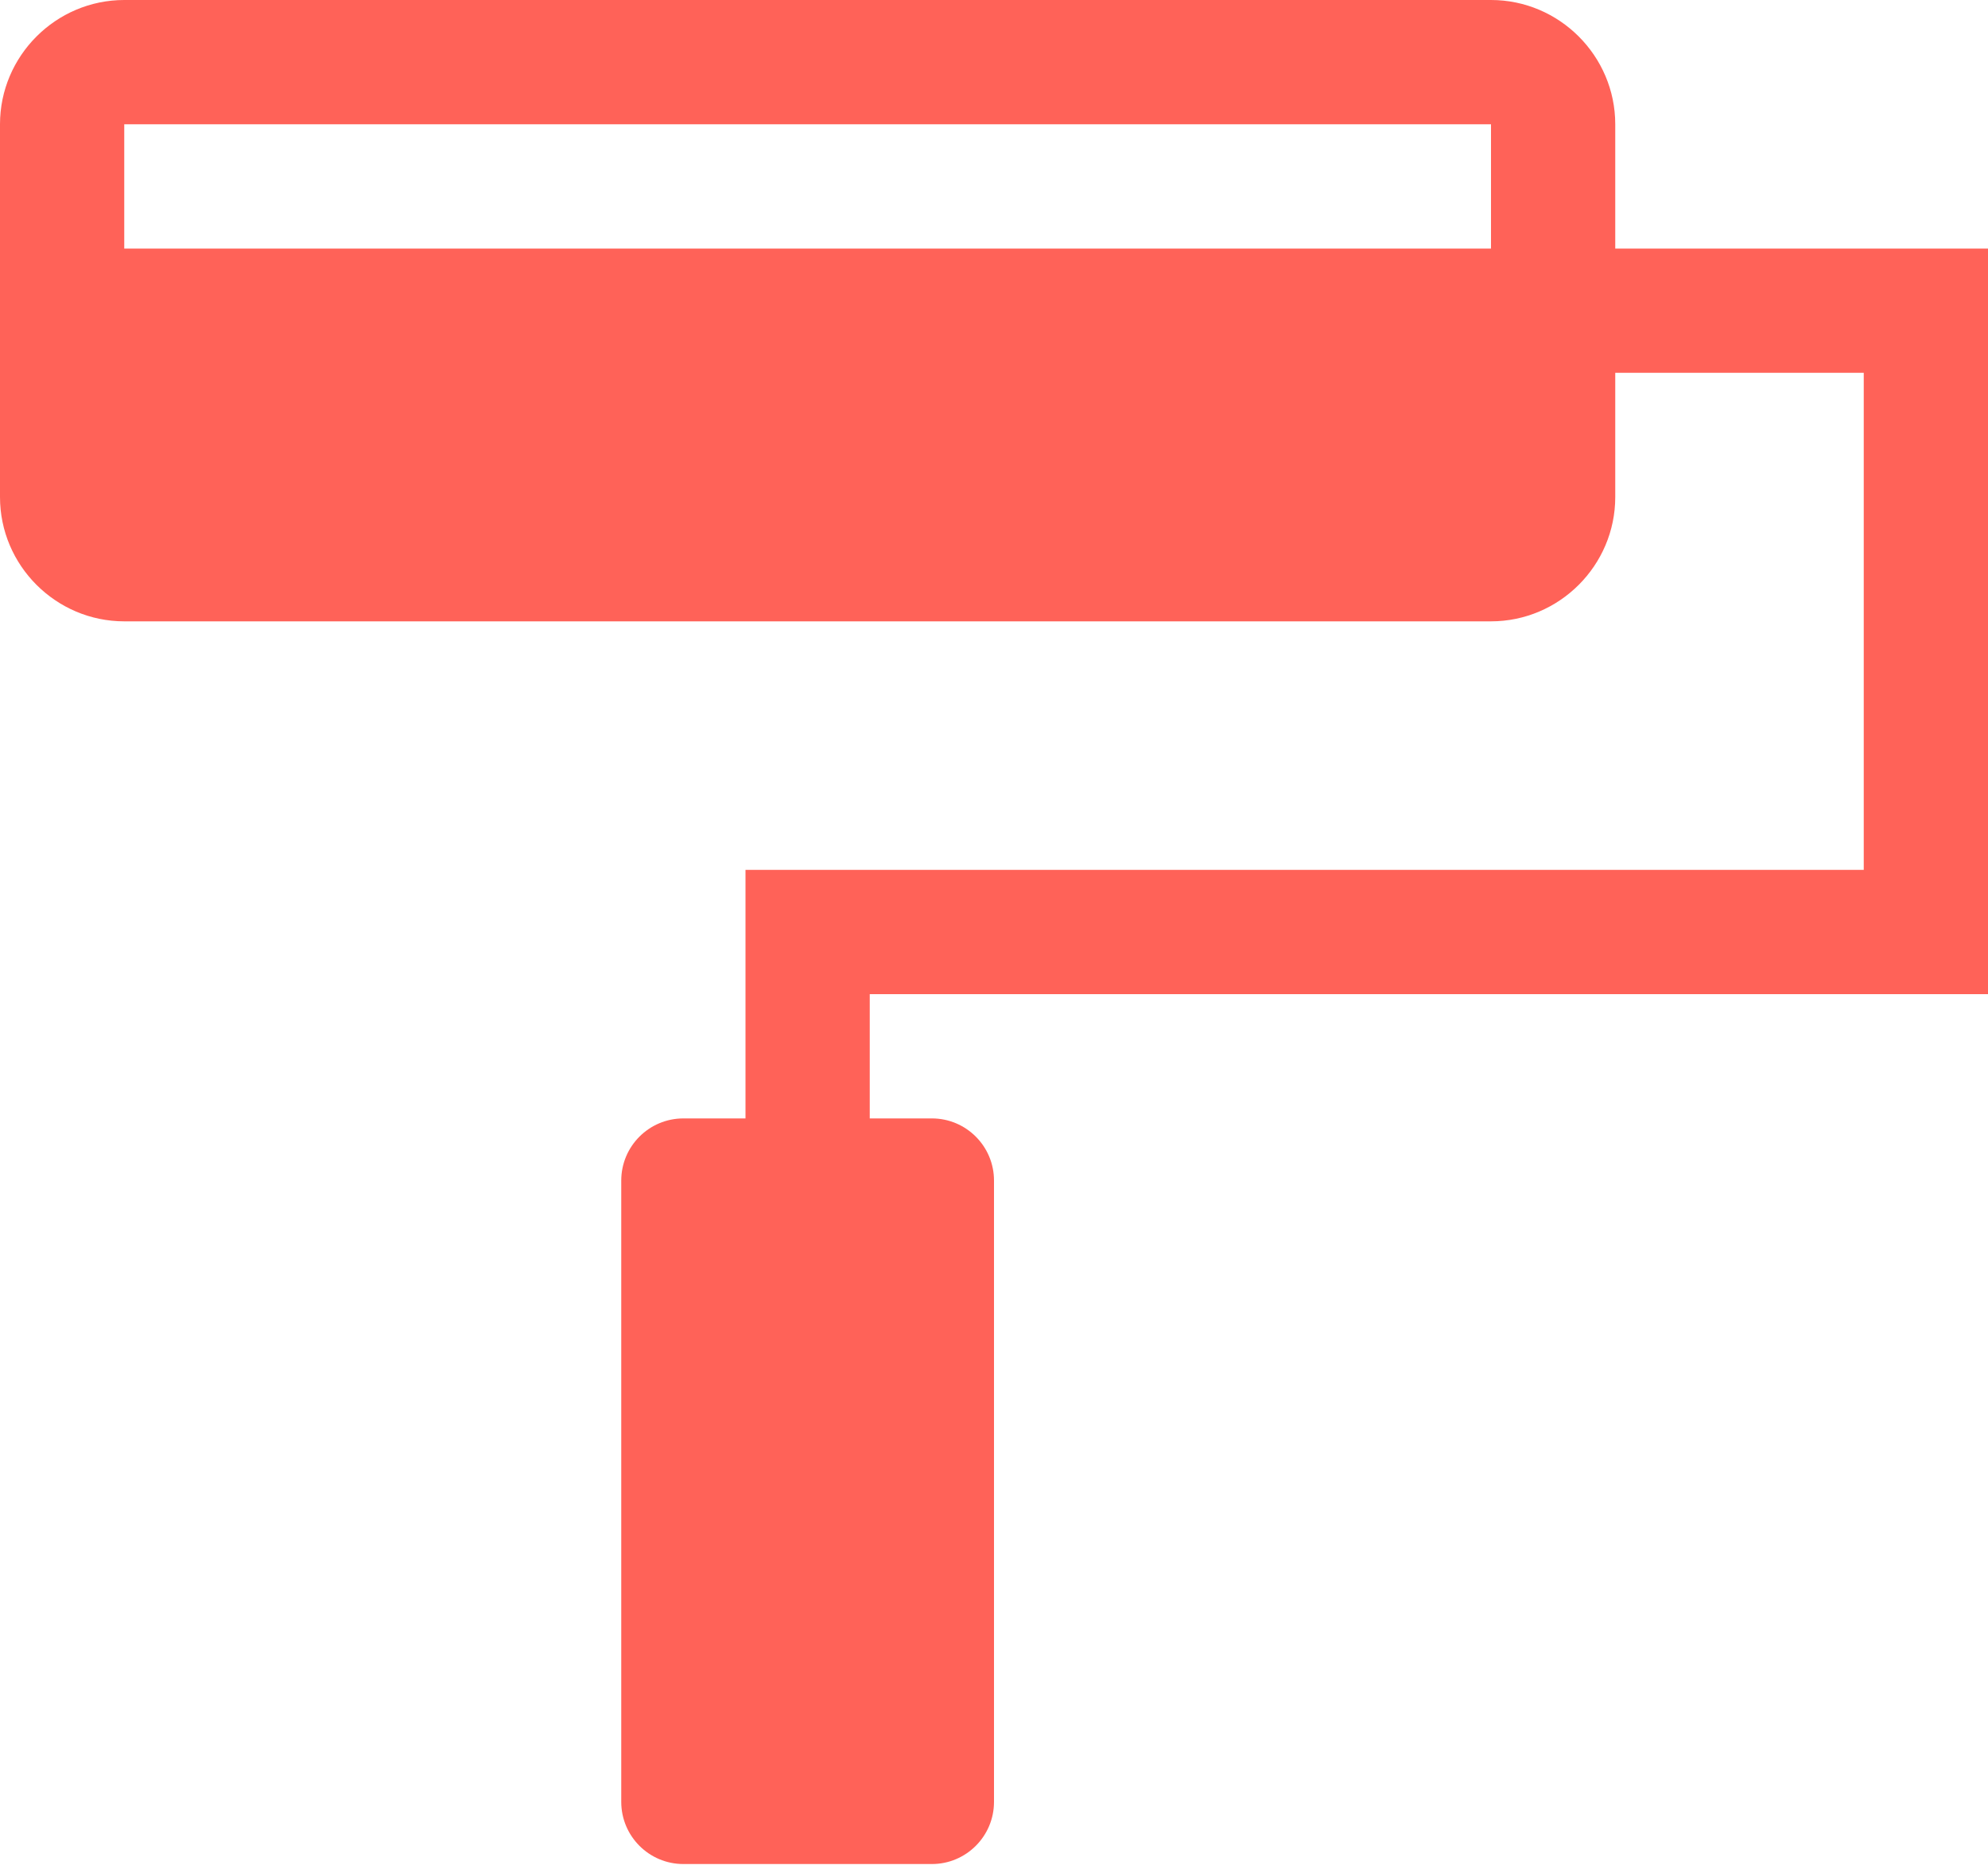
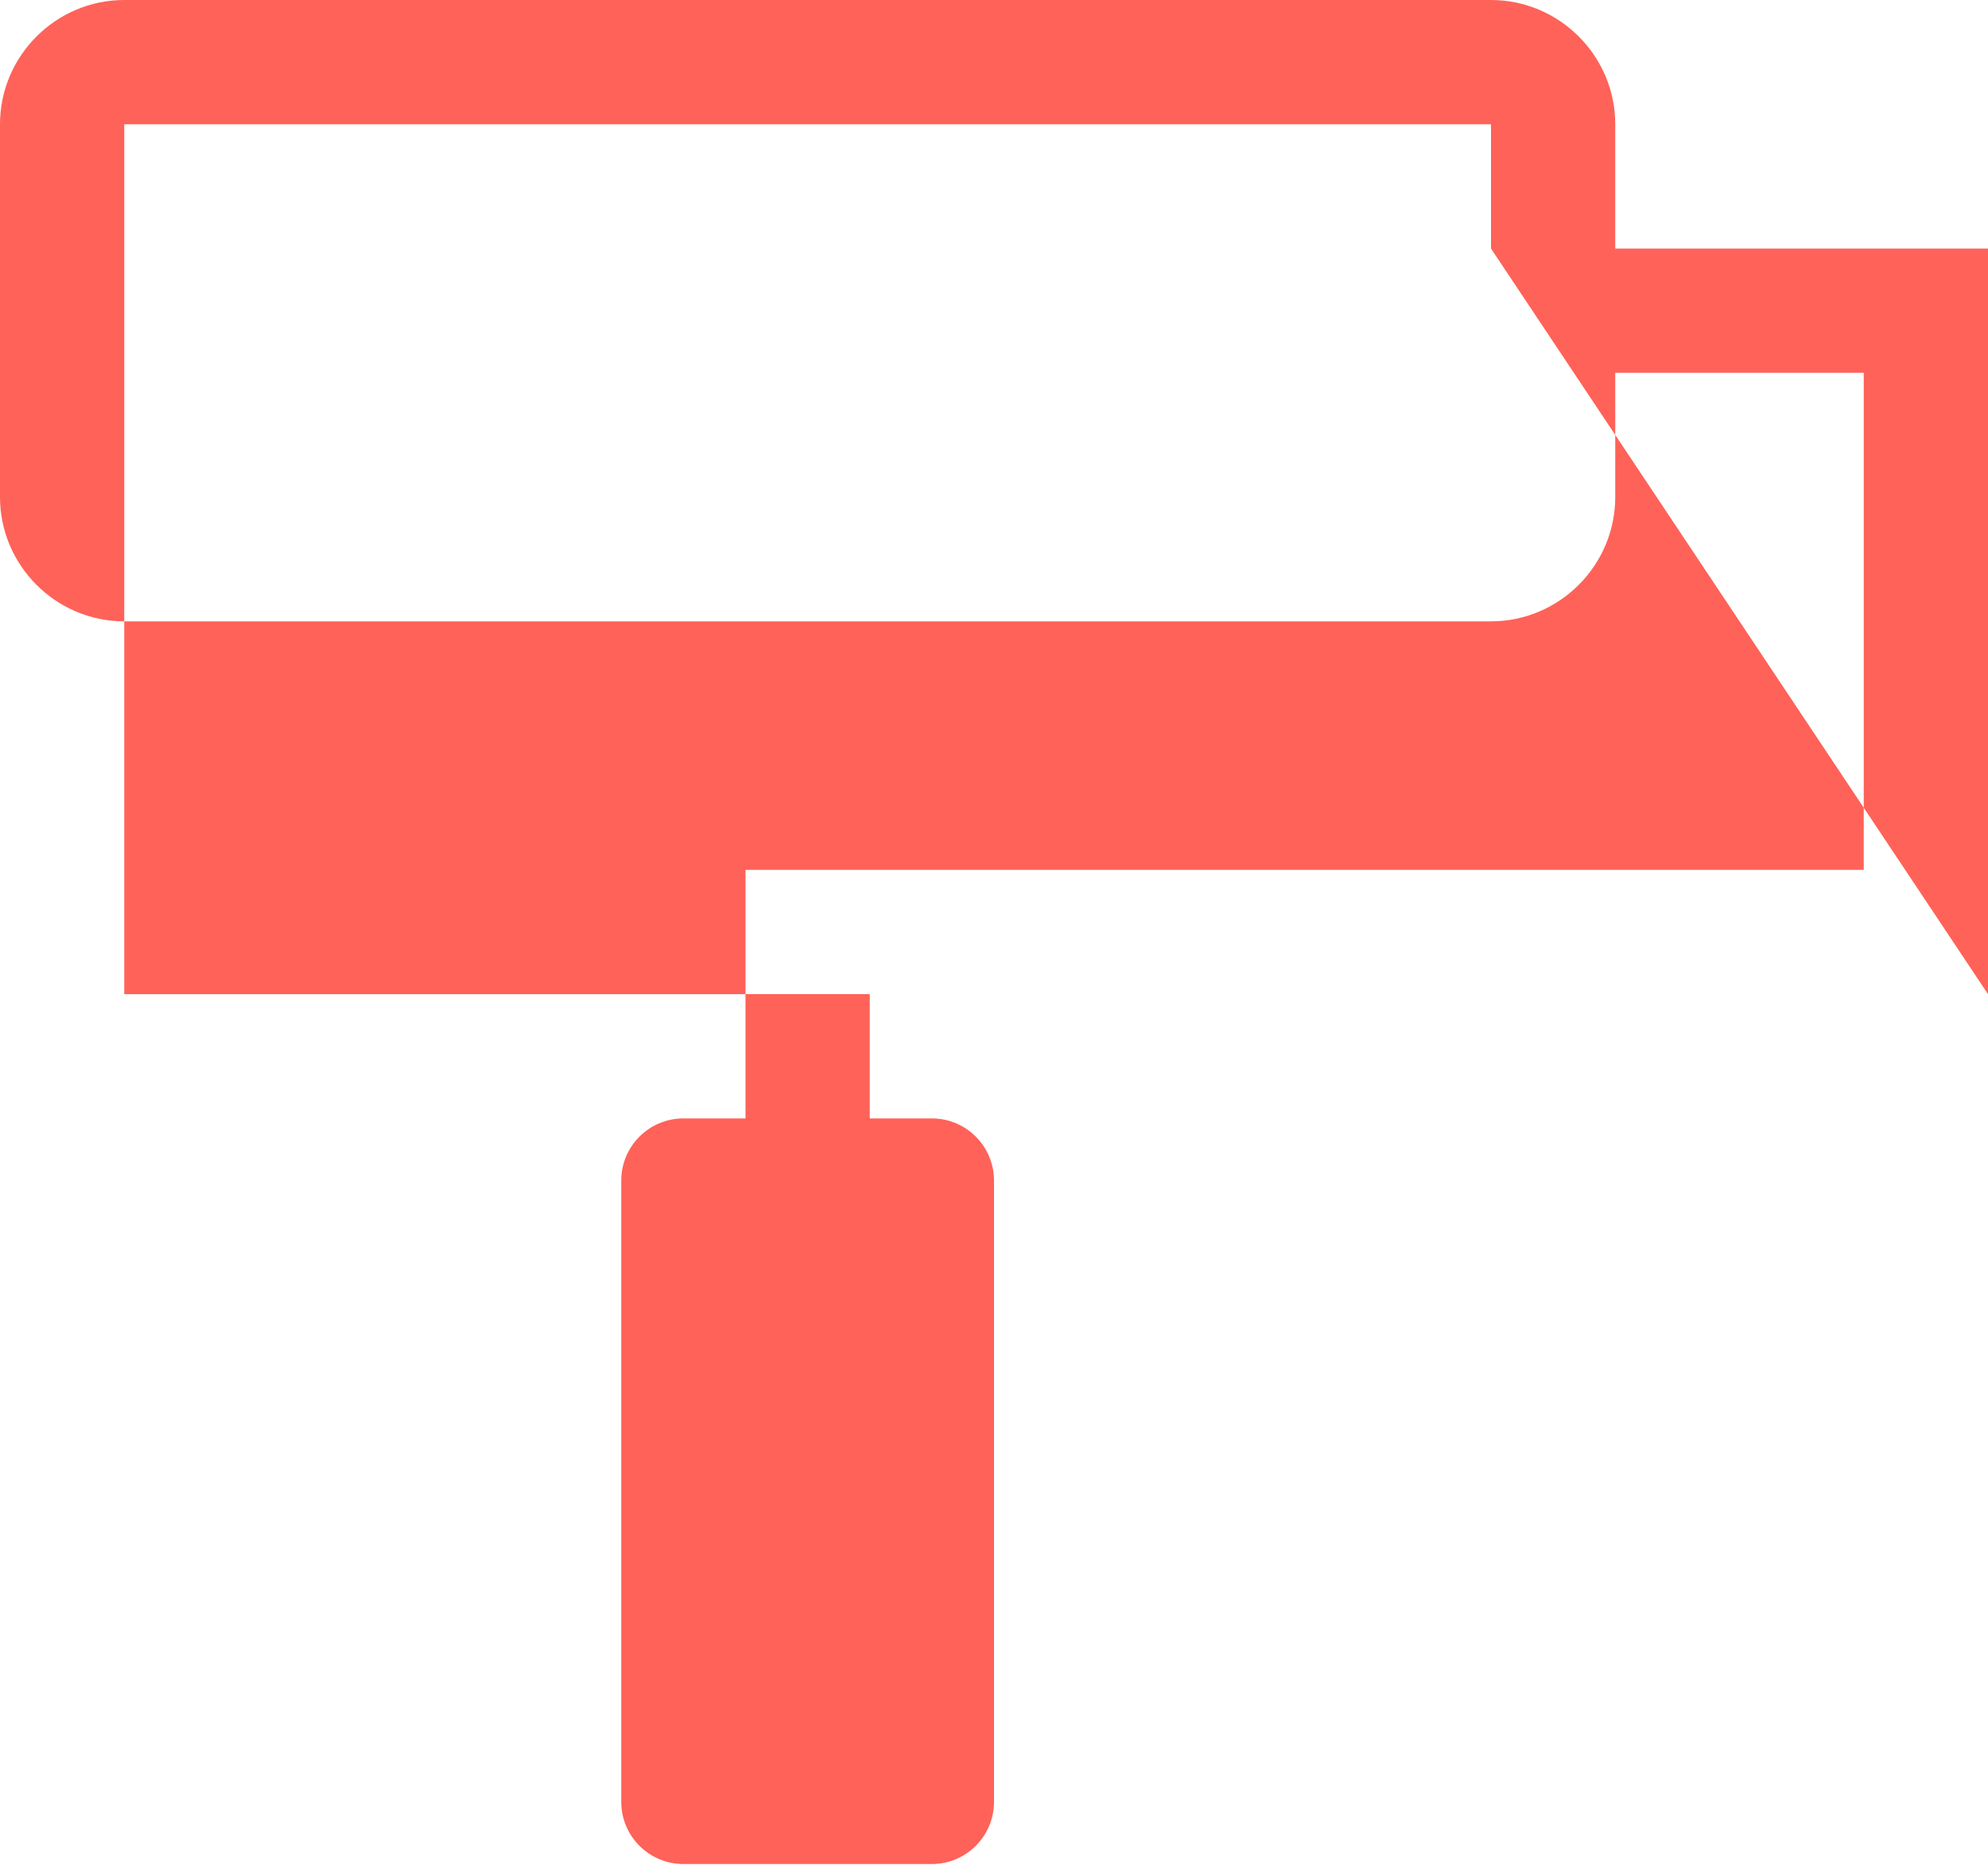
<svg xmlns="http://www.w3.org/2000/svg" width="50" height="47" viewBox="0 0 50 47" fill="none">
-   <path d="M50 25V6.25H40.625V3.125C40.625 1.406 39.219 0 37.5 0H3.125C1.406 0 0 1.406 0 3.125V12.5C0 14.219 1.406 15.625 3.125 15.625H37.5C39.219 15.625 40.625 14.219 40.625 12.5V9.375H46.875V21.875H18.75V28.125H17.188C16.325 28.125 15.625 28.825 15.625 29.688V45.312C15.625 46.175 16.325 46.875 17.188 46.875H23.438C24.3 46.875 25 46.175 25 45.312V29.688C25 28.825 24.3 28.125 23.438 28.125H21.875V25H50ZM37.5 6.25H3.125V3.125H37.5V6.25Z" fill="#FF6258" />
+   <path d="M50 25V6.25H40.625V3.125C40.625 1.406 39.219 0 37.5 0H3.125C1.406 0 0 1.406 0 3.125V12.5C0 14.219 1.406 15.625 3.125 15.625H37.5C39.219 15.625 40.625 14.219 40.625 12.5V9.375H46.875V21.875H18.75V28.125H17.188C16.325 28.125 15.625 28.825 15.625 29.688V45.312C15.625 46.175 16.325 46.875 17.188 46.875H23.438C24.3 46.875 25 46.175 25 45.312V29.688C25 28.825 24.3 28.125 23.438 28.125H21.875V25H50ZH3.125V3.125H37.5V6.25Z" fill="#FF6258" />
</svg>